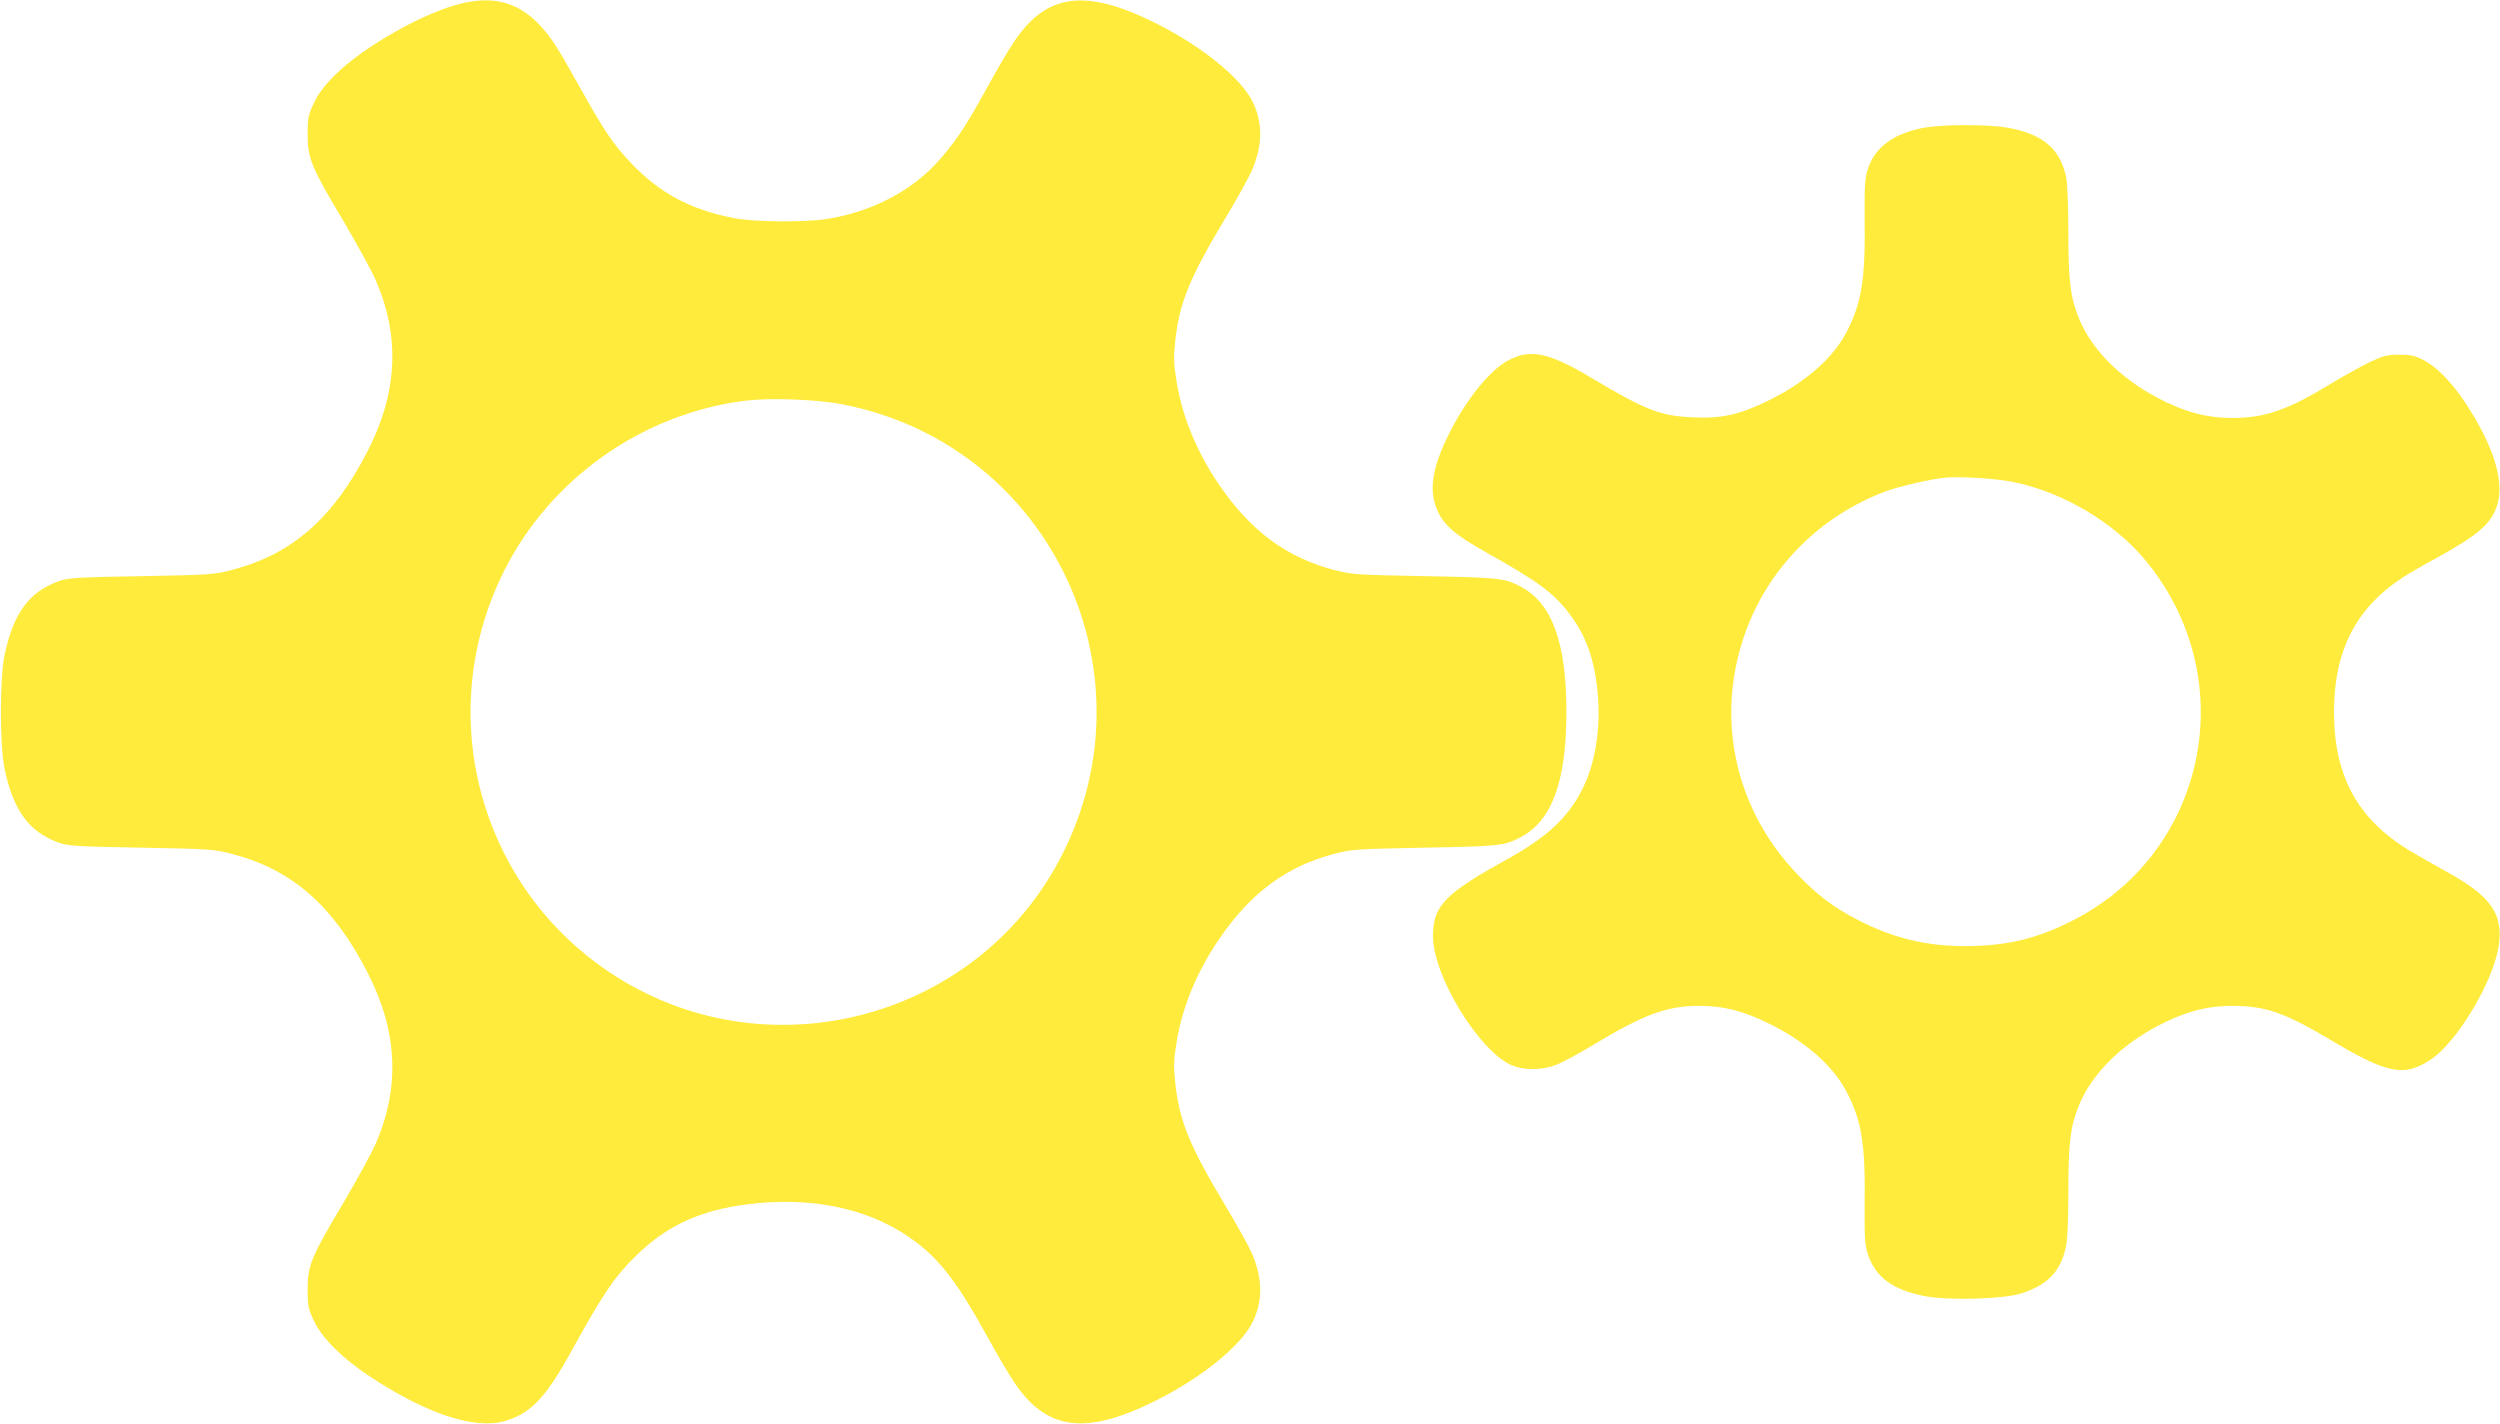
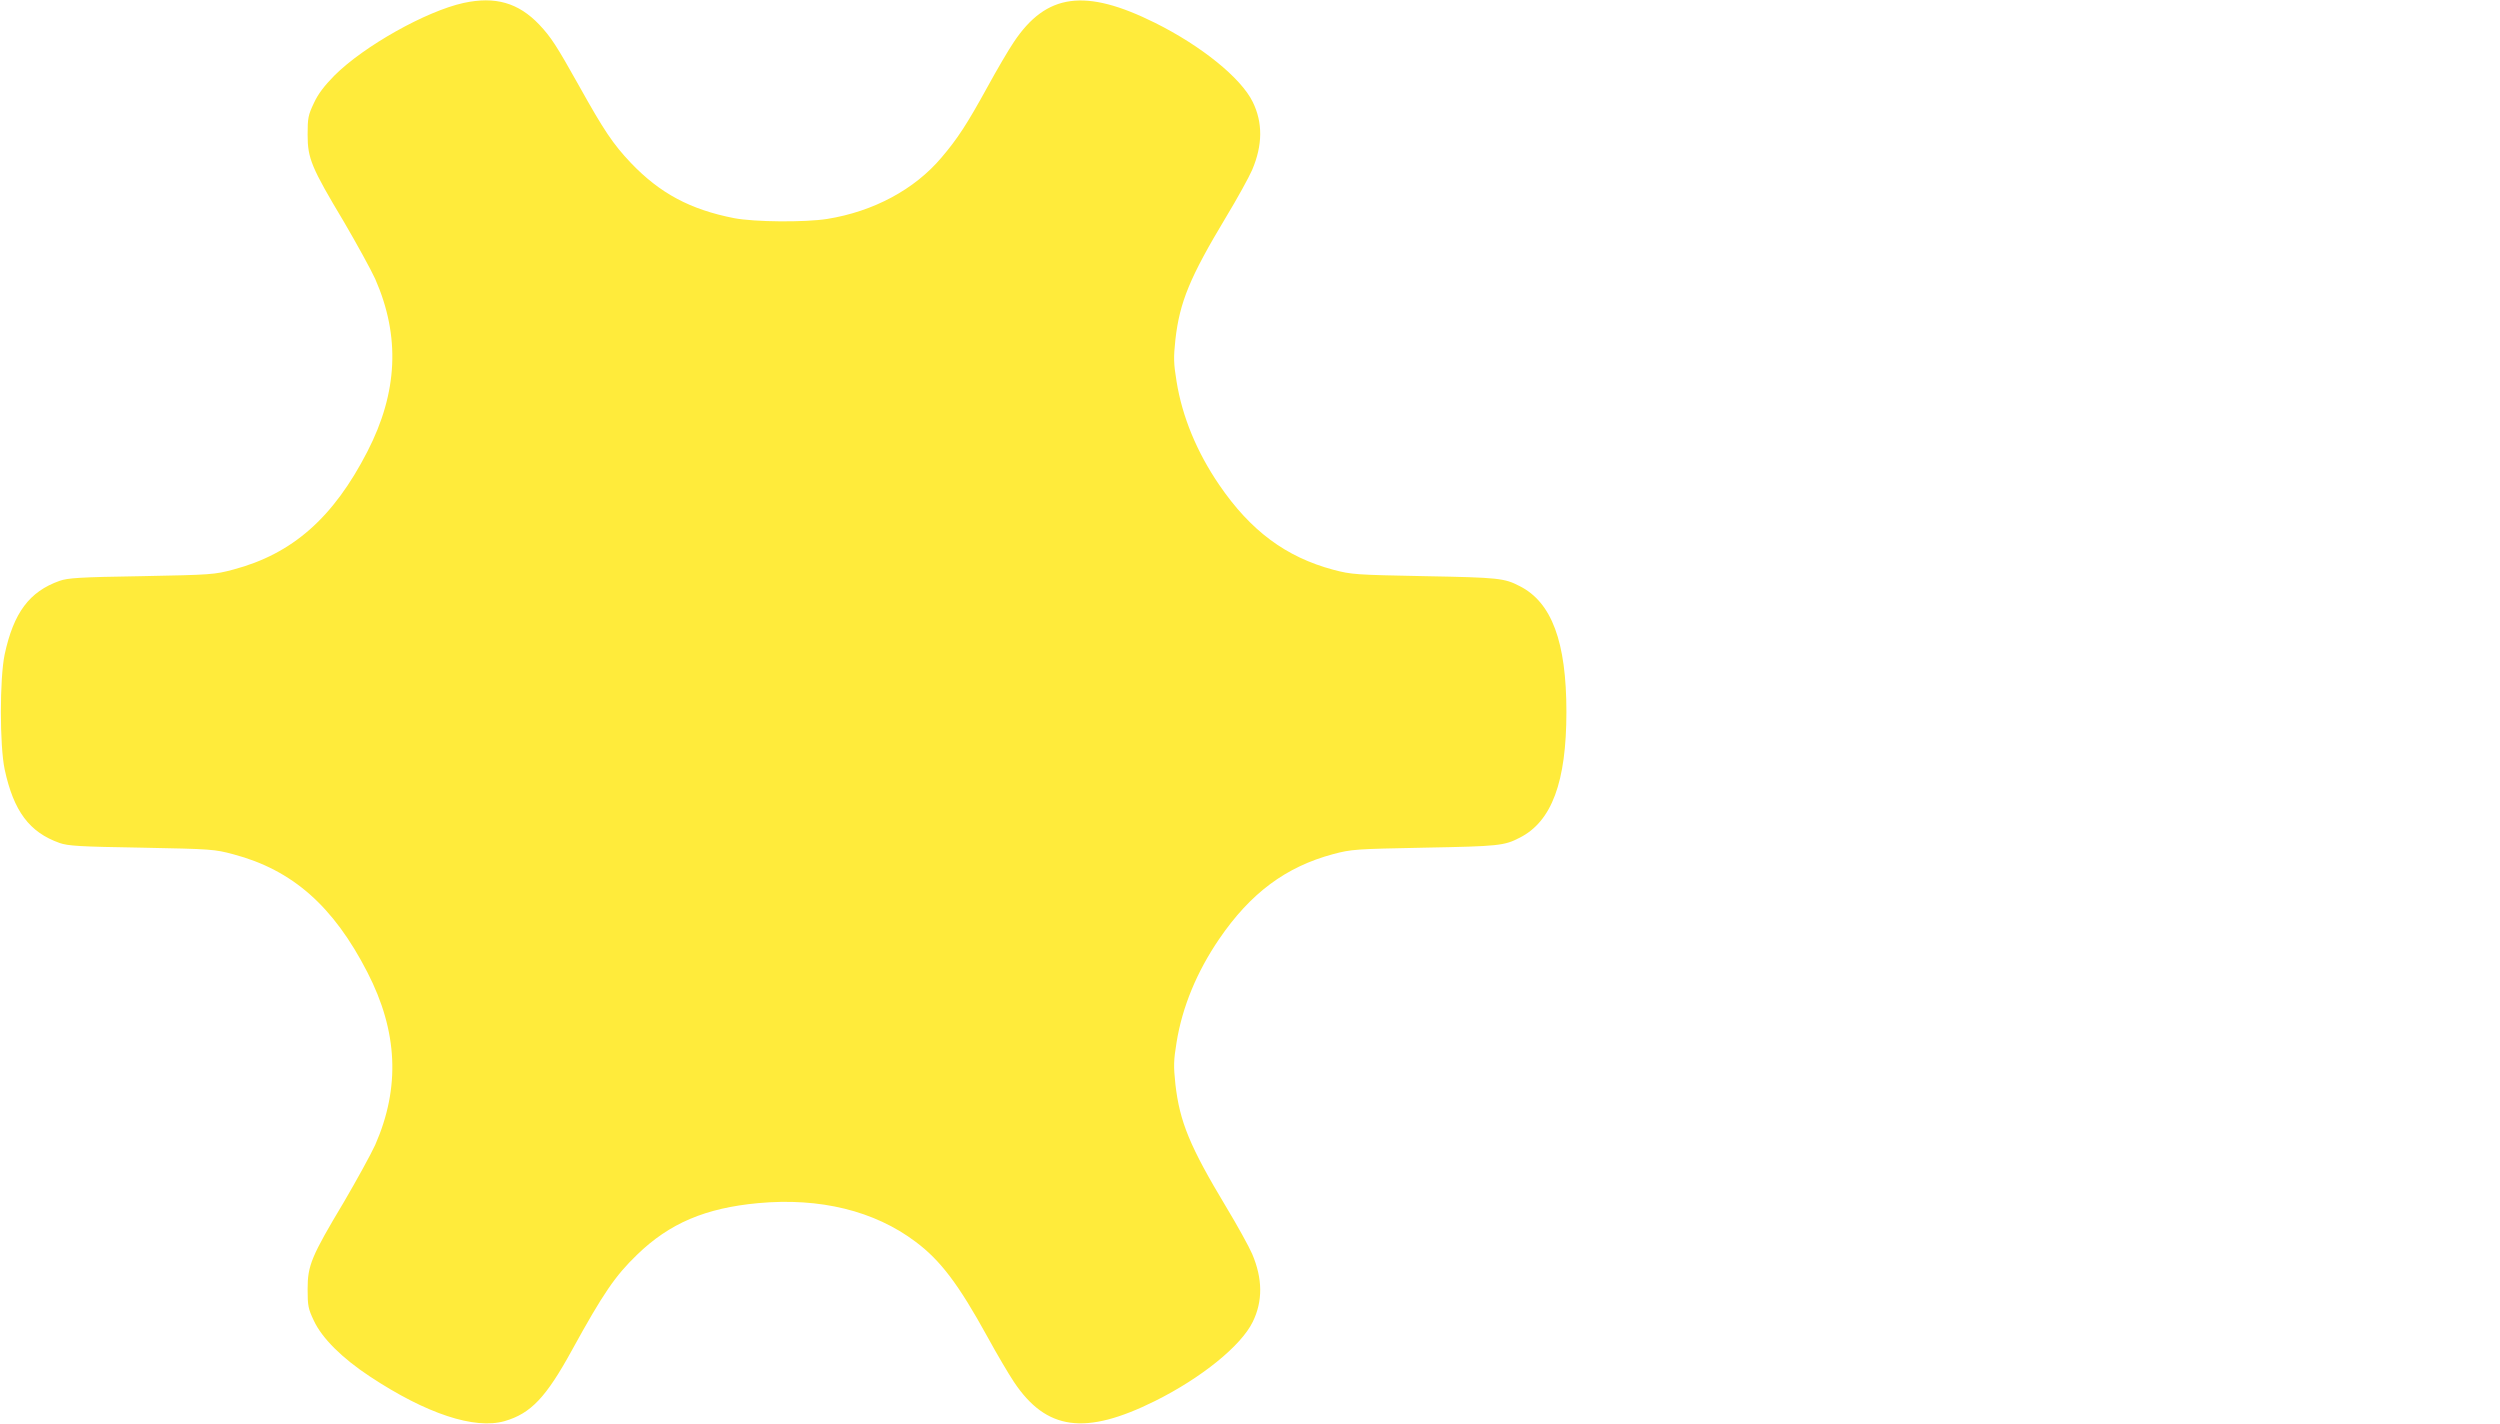
<svg xmlns="http://www.w3.org/2000/svg" version="1.0" width="1280pt" height="729pt" viewBox="0 0 1280 729" preserveAspectRatio="xMidYMid meet">
  <g transform="translate(0,729) scale(0.1,-0.1)" fill="#ffeb3b" stroke="none">
-     <path d="M2374 7275 c-192 -42 -511 -221 -662 -372 -51 -52 -83 -93 -105 -141 -29 -61 -32 -76 -32 -162 0 -121 19 -167 186 -446 66 -113 138 -244 160 -292 129 -294 116 -581 -40 -884 -174 -339 -384 -524 -686 -604 -97 -26 -112 -27 -470 -34 -318 -5 -377 -9 -420 -24 -155 -55 -235 -163 -281 -376 -26 -122 -26 -468 0 -590 46 -213 126 -321 281 -376 43 -15 102 -19 420 -24 358 -7 373 -8 470 -34 302 -80 512 -265 686 -604 156 -303 169 -590 40 -884 -22 -48 -94 -179 -160 -292 -167 -279 -186 -325 -186 -446 0 -86 3 -101 32 -162 42 -90 145 -192 286 -285 290 -192 537 -273 691 -229 134 39 212 121 346 366 159 289 220 378 332 486 166 161 350 239 620 264 316 29 595 -39 806 -198 127 -95 219 -216 368 -487 48 -88 109 -191 135 -230 166 -249 365 -276 723 -98 237 118 440 282 500 405 52 106 51 221 -3 348 -16 37 -76 146 -134 242 -185 308 -237 434 -259 627 -10 94 -9 122 6 214 29 181 104 362 218 529 161 236 342 370 584 435 95 25 113 26 469 33 378 7 407 10 486 51 164 83 239 285 239 644 0 359 -75 561 -239 644 -79 41 -108 44 -486 51 -356 7 -374 8 -469 33 -242 65 -423 199 -584 435 -114 167 -189 348 -218 529 -15 92 -16 120 -6 214 22 193 74 319 259 627 58 96 118 205 134 242 54 127 55 242 3 348 -60 123 -263 287 -500 405 -358 178 -557 151 -723 -98 -26 -38 -87 -142 -135 -230 -105 -191 -154 -266 -235 -361 -138 -164 -349 -277 -586 -315 -115 -18 -371 -16 -476 4 -225 44 -380 127 -529 283 -92 97 -139 168 -265 394 -116 207 -143 249 -204 314 -107 112 -225 146 -387 111z m1938 -2055 c1080 -209 1633 -1408 1093 -2368 -428 -761 -1410 -1035 -2175 -607 -750 420 -1034 1350 -650 2120 238 476 712 810 1241 874 125 15 365 6 491 -19z" />
-     <path d="M9835 6633 c-147 -31 -239 -102 -273 -212 -14 -46 -16 -90 -15 -256 4 -308 -16 -427 -93 -576 -70 -134 -211 -257 -398 -349 -145 -72 -240 -94 -385 -87 -169 7 -242 35 -521 201 -222 133 -316 152 -431 89 -92 -50 -211 -197 -298 -370 -92 -182 -108 -302 -57 -406 34 -71 93 -120 250 -208 258 -144 342 -206 421 -311 86 -114 128 -230 145 -405 17 -177 -11 -357 -76 -489 -73 -148 -182 -250 -392 -366 -317 -175 -376 -237 -375 -393 1 -202 232 -581 400 -658 60 -26 148 -28 220 -3 29 9 117 56 195 103 267 161 382 203 550 203 123 0 224 -26 354 -90 187 -92 328 -215 398 -349 78 -149 97 -268 93 -576 -1 -173 1 -208 17 -258 38 -115 125 -180 285 -212 120 -25 407 -17 501 13 132 43 198 110 226 231 9 38 14 131 14 289 0 250 10 334 55 444 69 170 235 328 450 429 118 56 218 79 334 79 168 0 269 -35 494 -169 304 -181 384 -197 524 -105 132 89 313 388 345 572 29 172 -36 265 -282 398 -58 32 -134 76 -170 97 -269 162 -390 383 -390 712 0 315 114 535 356 691 28 18 102 61 165 95 220 121 287 179 316 278 28 97 -2 230 -87 389 -96 178 -198 300 -293 349 -42 22 -65 27 -123 27 -62 0 -81 -5 -155 -40 -46 -23 -133 -71 -194 -108 -221 -135 -339 -176 -505 -176 -117 0 -217 23 -335 79 -215 101 -381 259 -450 429 -45 110 -55 194 -55 441 0 132 -5 253 -11 283 -31 145 -117 220 -294 253 -101 20 -356 19 -450 -2z m483 -1813 c248 -53 501 -203 660 -391 504 -598 330 -1494 -360 -1849 -186 -96 -344 -134 -558 -134 -201 0 -368 41 -550 135 -121 62 -205 126 -306 231 -325 338 -425 810 -265 1247 120 328 381 590 715 715 66 25 226 62 301 70 80 8 272 -4 363 -24z" />
+     <path d="M2374 7275 c-192 -42 -511 -221 -662 -372 -51 -52 -83 -93 -105 -141 -29 -61 -32 -76 -32 -162 0 -121 19 -167 186 -446 66 -113 138 -244 160 -292 129 -294 116 -581 -40 -884 -174 -339 -384 -524 -686 -604 -97 -26 -112 -27 -470 -34 -318 -5 -377 -9 -420 -24 -155 -55 -235 -163 -281 -376 -26 -122 -26 -468 0 -590 46 -213 126 -321 281 -376 43 -15 102 -19 420 -24 358 -7 373 -8 470 -34 302 -80 512 -265 686 -604 156 -303 169 -590 40 -884 -22 -48 -94 -179 -160 -292 -167 -279 -186 -325 -186 -446 0 -86 3 -101 32 -162 42 -90 145 -192 286 -285 290 -192 537 -273 691 -229 134 39 212 121 346 366 159 289 220 378 332 486 166 161 350 239 620 264 316 29 595 -39 806 -198 127 -95 219 -216 368 -487 48 -88 109 -191 135 -230 166 -249 365 -276 723 -98 237 118 440 282 500 405 52 106 51 221 -3 348 -16 37 -76 146 -134 242 -185 308 -237 434 -259 627 -10 94 -9 122 6 214 29 181 104 362 218 529 161 236 342 370 584 435 95 25 113 26 469 33 378 7 407 10 486 51 164 83 239 285 239 644 0 359 -75 561 -239 644 -79 41 -108 44 -486 51 -356 7 -374 8 -469 33 -242 65 -423 199 -584 435 -114 167 -189 348 -218 529 -15 92 -16 120 -6 214 22 193 74 319 259 627 58 96 118 205 134 242 54 127 55 242 3 348 -60 123 -263 287 -500 405 -358 178 -557 151 -723 -98 -26 -38 -87 -142 -135 -230 -105 -191 -154 -266 -235 -361 -138 -164 -349 -277 -586 -315 -115 -18 -371 -16 -476 4 -225 44 -380 127 -529 283 -92 97 -139 168 -265 394 -116 207 -143 249 -204 314 -107 112 -225 146 -387 111z m1938 -2055 z" />
  </g>
</svg>